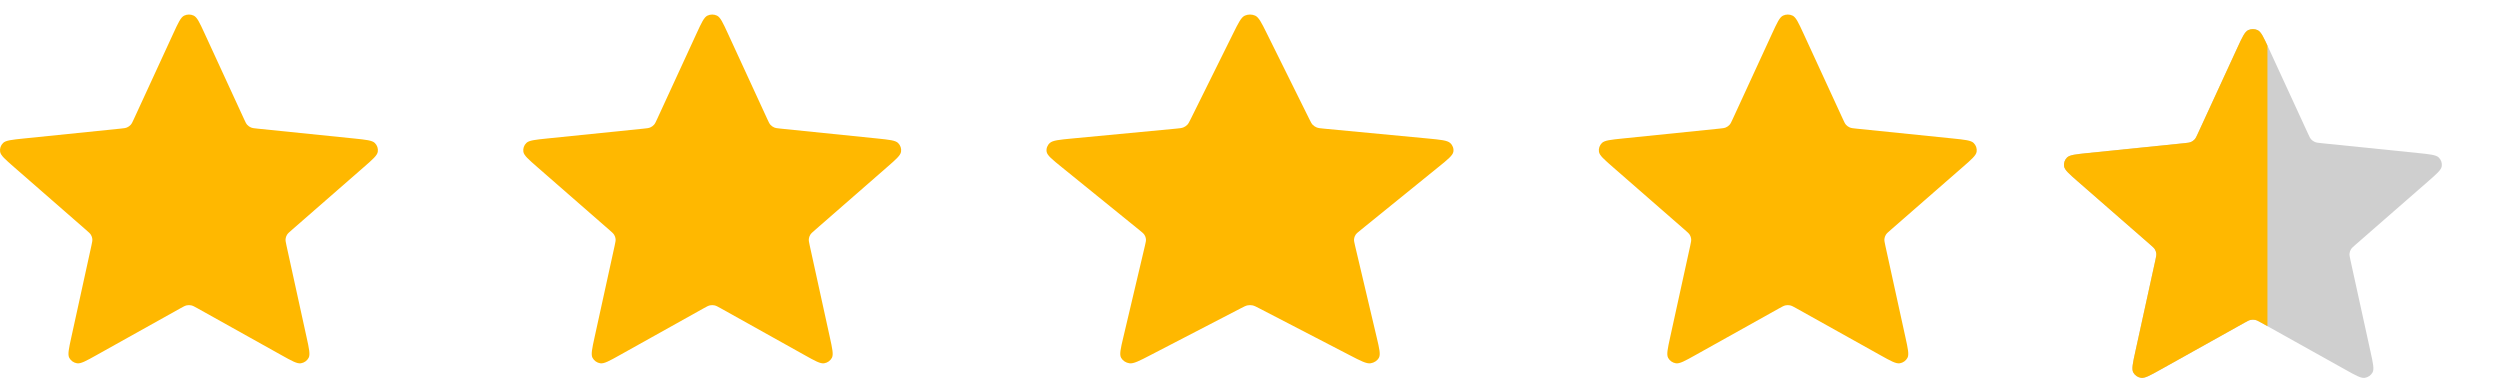
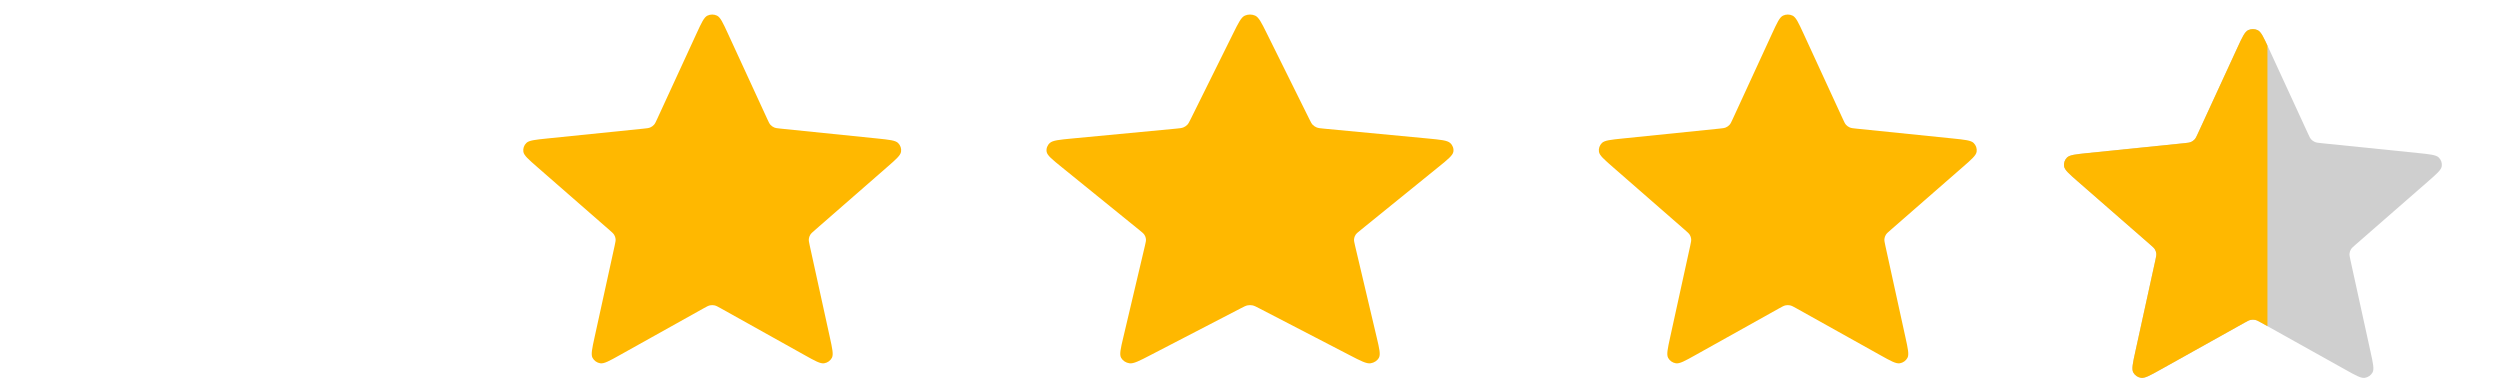
<svg xmlns="http://www.w3.org/2000/svg" width="86" height="13" viewBox="0 0 86 13" fill="none">
  <g clip-path="url(#clip0_1_2)">
-     <path d="M5.963 1.148C6.133 0.779 6.218 0.594 6.337 0.537C6.44 0.488 6.56 0.488 6.663 0.537C6.782 0.594 6.867 0.779 7.037 1.148L8.393 4.092C8.443 4.201 8.468 4.256 8.507 4.297C8.541 4.334 8.584 4.364 8.631 4.384C8.684 4.407 8.745 4.414 8.868 4.426L12.179 4.764C12.595 4.807 12.803 4.828 12.895 4.92C12.976 4.999 13.013 5.11 12.996 5.22C12.977 5.347 12.822 5.482 12.511 5.753L10.038 7.911C9.946 7.991 9.9 8.031 9.871 8.08C9.845 8.123 9.829 8.171 9.824 8.22C9.818 8.276 9.831 8.335 9.856 8.452L10.547 11.604C10.634 12 10.677 12.198 10.616 12.311C10.562 12.41 10.465 12.479 10.351 12.497C10.221 12.518 10.04 12.418 9.678 12.215L6.794 10.605C6.687 10.545 6.633 10.516 6.576 10.504C6.526 10.494 6.474 10.494 6.424 10.504C6.367 10.516 6.313 10.545 6.206 10.605L3.322 12.215C2.96 12.418 2.779 12.518 2.649 12.497C2.535 12.479 2.438 12.41 2.384 12.311C2.323 12.198 2.366 12 2.453 11.604L3.144 8.452C3.169 8.335 3.182 8.276 3.176 8.22C3.171 8.171 3.155 8.123 3.129 8.08C3.1 8.031 3.054 7.991 2.962 7.911L0.489 5.753C0.178 5.482 0.023 5.347 0.004 5.22C-0.013 5.11 0.025 4.999 0.105 4.92C0.197 4.828 0.405 4.807 0.821 4.764L4.132 4.426C4.255 4.414 4.316 4.407 4.369 4.384C4.416 4.364 4.459 4.334 4.493 4.297C4.532 4.256 4.557 4.201 4.607 4.092L5.963 1.148Z" fill="#FFB800" />
    <path d="M23.963 1.148C24.133 0.779 24.218 0.594 24.337 0.537C24.44 0.488 24.56 0.488 24.663 0.537C24.782 0.594 24.867 0.779 25.037 1.148L26.393 4.092C26.443 4.201 26.468 4.256 26.507 4.297C26.541 4.334 26.584 4.364 26.631 4.384C26.684 4.407 26.745 4.414 26.868 4.426L30.179 4.764C30.595 4.807 30.803 4.828 30.895 4.92C30.976 4.999 31.013 5.11 30.996 5.22C30.977 5.347 30.822 5.482 30.511 5.753L28.038 7.911C27.946 7.991 27.9 8.031 27.871 8.08C27.845 8.123 27.829 8.171 27.824 8.22C27.818 8.276 27.831 8.335 27.856 8.452L28.547 11.604C28.634 12 28.677 12.198 28.616 12.311C28.562 12.41 28.465 12.479 28.352 12.497C28.221 12.518 28.04 12.418 27.678 12.215L24.794 10.605C24.687 10.545 24.633 10.516 24.576 10.504C24.526 10.494 24.474 10.494 24.424 10.504C24.367 10.516 24.313 10.545 24.206 10.605L21.322 12.215C20.96 12.418 20.779 12.518 20.649 12.497C20.535 12.479 20.438 12.41 20.384 12.311C20.323 12.198 20.366 12 20.453 11.604L21.144 8.452C21.169 8.335 21.182 8.276 21.176 8.22C21.171 8.171 21.155 8.123 21.129 8.08C21.1 8.031 21.054 7.991 20.962 7.911L18.489 5.753C18.178 5.482 18.023 5.347 18.004 5.22C17.987 5.11 18.024 4.999 18.105 4.92C18.197 4.828 18.405 4.807 18.821 4.764L22.132 4.426C22.255 4.414 22.316 4.407 22.369 4.384C22.416 4.364 22.459 4.334 22.493 4.297C22.532 4.256 22.557 4.201 22.607 4.092L23.963 1.148Z" fill="#FFB800" />
    <path d="M42.422 1.148C42.605 0.779 42.697 0.594 42.824 0.537C42.935 0.488 43.065 0.488 43.176 0.537C43.303 0.594 43.395 0.779 43.578 1.148L45.038 4.092C45.092 4.201 45.12 4.256 45.161 4.297C45.199 4.334 45.244 4.364 45.294 4.384C45.352 4.407 45.418 4.414 45.55 4.426L49.116 4.764C49.564 4.807 49.787 4.828 49.887 4.92C49.974 4.999 50.014 5.11 49.996 5.22C49.975 5.347 49.808 5.482 49.473 5.753L46.81 7.911C46.711 7.991 46.662 8.031 46.63 8.08C46.603 8.123 46.585 8.171 46.58 8.22C46.573 8.276 46.587 8.335 46.614 8.452L47.358 11.604C47.452 12 47.498 12.198 47.432 12.311C47.375 12.41 47.27 12.479 47.148 12.497C47.007 12.518 46.812 12.418 46.422 12.215L43.316 10.605C43.201 10.545 43.144 10.516 43.082 10.504C43.028 10.494 42.972 10.494 42.918 10.504C42.856 10.516 42.799 10.545 42.684 10.605L39.578 12.215C39.188 12.418 38.993 12.518 38.852 12.497C38.73 12.479 38.625 12.41 38.568 12.311C38.502 12.198 38.548 12 38.642 11.604L39.386 8.452C39.413 8.335 39.427 8.276 39.42 8.22C39.415 8.171 39.397 8.123 39.37 8.08C39.338 8.031 39.289 7.991 39.19 7.911L36.527 5.753C36.192 5.482 36.025 5.347 36.004 5.22C35.986 5.11 36.026 4.999 36.113 4.92C36.213 4.828 36.436 4.807 36.884 4.764L40.45 4.426C40.582 4.414 40.648 4.407 40.706 4.384C40.756 4.364 40.801 4.334 40.839 4.297C40.88 4.256 40.908 4.201 40.962 4.092L42.422 1.148Z" fill="#FFB800" />
    <path d="M60.963 1.148C61.133 0.779 61.218 0.594 61.337 0.537C61.44 0.488 61.56 0.488 61.663 0.537C61.782 0.594 61.867 0.779 62.037 1.148L63.393 4.092C63.443 4.201 63.468 4.256 63.507 4.297C63.541 4.334 63.584 4.364 63.631 4.384C63.684 4.407 63.745 4.414 63.868 4.426L67.179 4.764C67.595 4.807 67.803 4.828 67.895 4.92C67.975 4.999 68.013 5.11 67.996 5.22C67.977 5.347 67.822 5.482 67.511 5.753L65.038 7.911C64.946 7.991 64.9 8.031 64.871 8.08C64.845 8.123 64.829 8.171 64.824 8.22C64.818 8.276 64.831 8.335 64.856 8.452L65.547 11.604C65.634 12 65.677 12.198 65.616 12.311C65.562 12.41 65.465 12.479 65.352 12.497C65.221 12.518 65.04 12.418 64.678 12.215L61.794 10.605C61.687 10.545 61.633 10.516 61.576 10.504C61.526 10.494 61.474 10.494 61.424 10.504C61.367 10.516 61.313 10.545 61.206 10.605L58.322 12.215C57.96 12.418 57.779 12.518 57.649 12.497C57.535 12.479 57.438 12.41 57.384 12.311C57.323 12.198 57.366 12 57.453 11.604L58.144 8.452C58.169 8.335 58.182 8.276 58.176 8.22C58.171 8.171 58.155 8.123 58.129 8.08C58.1 8.031 58.054 7.991 57.962 7.911L55.489 5.753C55.178 5.482 55.023 5.347 55.004 5.22C54.987 5.11 55.025 4.999 55.105 4.92C55.197 4.828 55.405 4.807 55.821 4.764L59.132 4.426C59.255 4.414 59.316 4.407 59.369 4.384C59.416 4.364 59.459 4.334 59.493 4.297C59.532 4.256 59.557 4.201 59.607 4.092L60.963 1.148Z" fill="#FFB800" />
    <path d="M76.963 1.648C77.133 1.279 77.218 1.094 77.337 1.037C77.44 0.988 77.56 0.988 77.663 1.037C77.782 1.094 77.867 1.279 78.037 1.648L79.393 4.592C79.443 4.701 79.468 4.756 79.507 4.797C79.541 4.834 79.584 4.864 79.631 4.884C79.684 4.907 79.745 4.914 79.868 4.926L83.179 5.264C83.595 5.307 83.803 5.328 83.895 5.42C83.975 5.499 84.013 5.61 83.996 5.72C83.977 5.847 83.822 5.982 83.511 6.253L81.038 8.411C80.946 8.491 80.9 8.531 80.871 8.58C80.845 8.623 80.829 8.671 80.824 8.72C80.818 8.776 80.831 8.835 80.856 8.952L81.547 12.104C81.634 12.5 81.677 12.698 81.616 12.811C81.562 12.91 81.465 12.979 81.352 12.997C81.221 13.018 81.04 12.918 80.678 12.715L77.794 11.105C77.687 11.045 77.633 11.016 77.576 11.004C77.526 10.994 77.474 10.994 77.424 11.004C77.367 11.016 77.313 11.045 77.206 11.105L74.322 12.715C73.96 12.918 73.779 13.018 73.649 12.997C73.535 12.979 73.438 12.91 73.384 12.811C73.323 12.698 73.366 12.5 73.453 12.104L74.144 8.952C74.169 8.835 74.182 8.776 74.176 8.72C74.171 8.671 74.155 8.623 74.129 8.58C74.1 8.531 74.054 8.491 73.962 8.411L71.489 6.253C71.178 5.982 71.023 5.847 71.004 5.72C70.987 5.61 71.025 5.499 71.105 5.42C71.197 5.328 71.405 5.307 71.821 5.264L75.132 4.926C75.255 4.914 75.316 4.907 75.369 4.884C75.416 4.864 75.459 4.834 75.493 4.797C75.532 4.756 75.557 4.701 75.607 4.592L76.963 1.648Z" fill="#CFCFCF" />
    <g clip-path="url(#clip1_1_2)">
      <path d="M76.963 1.648C77.133 1.279 77.218 1.094 77.337 1.037C77.44 0.988 77.56 0.988 77.663 1.037C77.782 1.094 77.867 1.279 78.037 1.648L79.393 4.592C79.443 4.701 79.468 4.756 79.507 4.797C79.541 4.834 79.584 4.864 79.631 4.884C79.684 4.907 79.745 4.914 79.868 4.926L83.179 5.264C83.595 5.307 83.803 5.328 83.895 5.42C83.975 5.499 84.013 5.61 83.996 5.72C83.977 5.847 83.822 5.982 83.511 6.253L81.038 8.411C80.946 8.491 80.9 8.531 80.871 8.58C80.845 8.623 80.829 8.671 80.824 8.72C80.818 8.776 80.831 8.835 80.856 8.952L81.547 12.104C81.634 12.5 81.677 12.698 81.616 12.811C81.562 12.91 81.465 12.979 81.352 12.997C81.221 13.018 81.04 12.918 80.678 12.715L77.794 11.105C77.687 11.045 77.633 11.016 77.576 11.004C77.526 10.994 77.474 10.994 77.424 11.004C77.367 11.016 77.313 11.045 77.206 11.105L74.322 12.715C73.96 12.918 73.779 13.018 73.649 12.997C73.535 12.979 73.438 12.91 73.384 12.811C73.323 12.698 73.366 12.5 73.453 12.104L74.144 8.952C74.169 8.835 74.182 8.776 74.176 8.72C74.171 8.671 74.155 8.623 74.129 8.58C74.1 8.531 74.054 8.491 73.962 8.411L71.489 6.253C71.178 5.982 71.023 5.847 71.004 5.72C70.987 5.61 71.025 5.499 71.105 5.42C71.197 5.328 71.405 5.307 71.821 5.264L75.132 4.926C75.255 4.914 75.316 4.907 75.369 4.884C75.416 4.864 75.459 4.834 75.493 4.797C75.532 4.756 75.557 4.701 75.607 4.592L76.963 1.648Z" fill="#FFB800" />
    </g>
  </g>
  <defs>
    <clipPath id="clip0_1_2">
      <rect width="86" height="13" fill="white" />
    </clipPath>
    <clipPath id="clip1_1_2">
      <rect width="13" height="12" fill="white" transform="translate(65 1)" />
    </clipPath>
  </defs>
</svg>